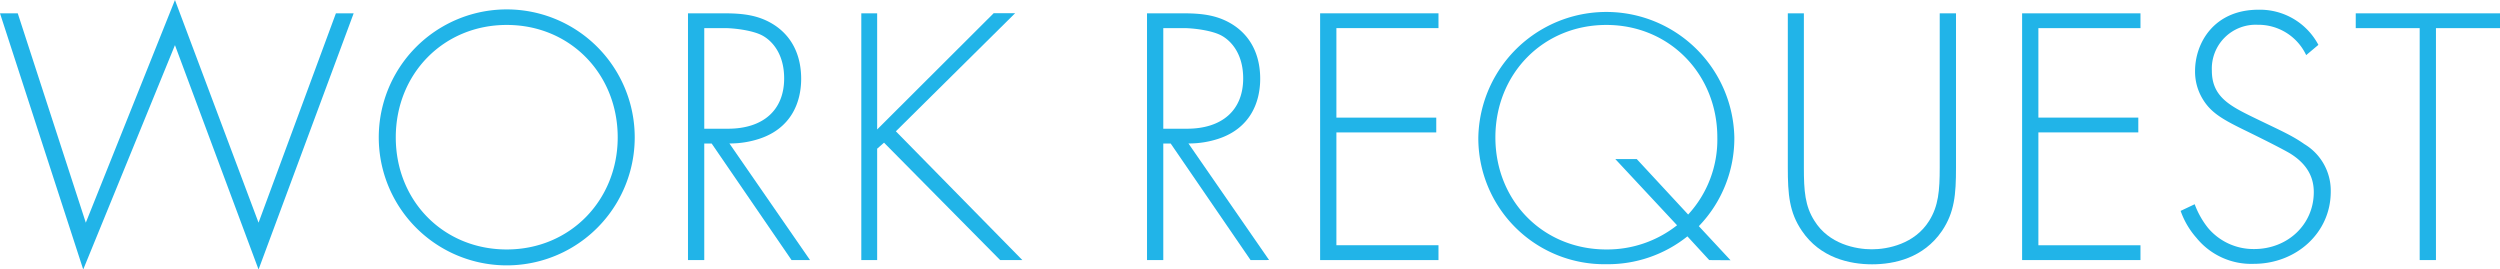
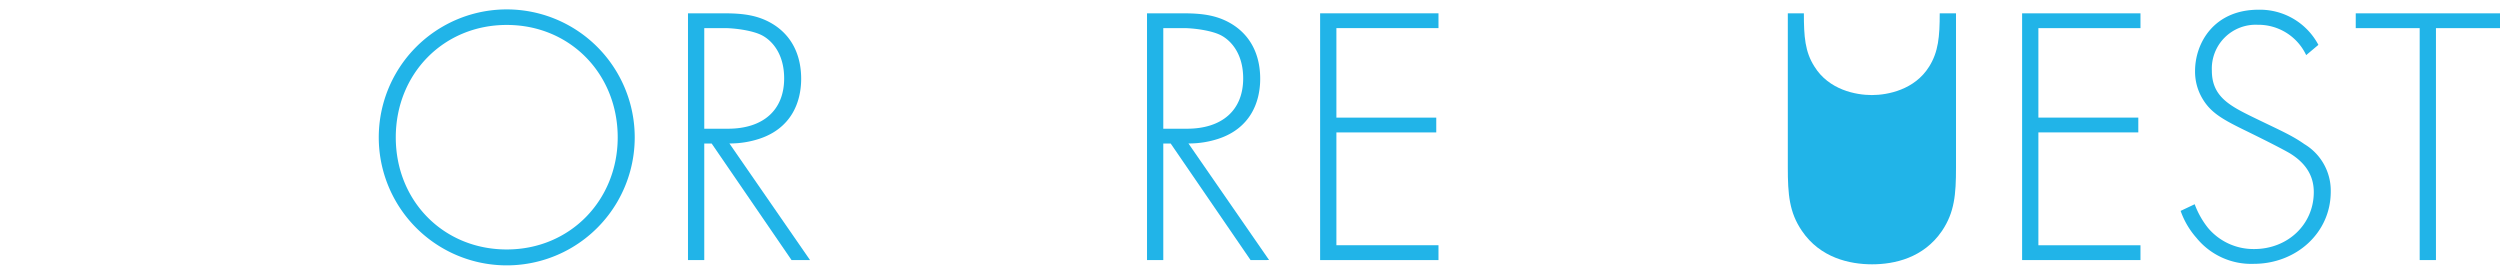
<svg xmlns="http://www.w3.org/2000/svg" viewBox="0 0 473.12 50.97">
  <defs>
    <style>.cls-1{fill:#21b4e8;}</style>
  </defs>
  <title>Asset 8</title>
  <g id="Layer_2" data-name="Layer 2">
    <g id="Design">
-       <path class="cls-1" d="M3.36,2.52,16.24,42.14,33.11,0,48.93,42.14,63.57,2.52h3.36L48.93,51,33.11,8.54,15.75,51,0,2.52Z" />
      <path class="cls-1" d="M120.12,26a24.22,24.22,0,0,1-48.44,0,24.22,24.22,0,0,1,48.44,0Zm-3.22,0c0-12-9-21.28-21-21.28S74.9,14,74.9,26s9,21.21,21,21.21S116.9,37.87,116.9,26Z" />
      <path class="cls-1" d="M149.8,49.22,134.68,27.16h-1.4V49.22H130.2V2.52h6.72c3.57,0,6.79.28,9.87,2.38,3.64,2.52,4.83,6.37,4.83,10,0,4.62-2,9.38-7.84,11.34a17.86,17.86,0,0,1-5.74.91L153.3,49.22ZM133.28,24.36h4.48c6.65,0,10.64-3.5,10.64-9.52,0-4.69-2.31-7.14-4.13-8.12s-5.32-1.4-7.14-1.4h-3.85Z" />
-       <path class="cls-1" d="M166,24.5l22.05-22h4.06L169.54,24.85l23.94,24.37h-4.2L167.3,27,166,28.14V49.22H163V2.52H166Z" />
      <path class="cls-1" d="M236.67,49.22,221.55,27.16h-1.4V49.22h-3.08V2.52h6.72c3.57,0,6.79.28,9.87,2.38,3.64,2.52,4.83,6.37,4.83,10,0,4.62-2,9.38-7.84,11.34a17.86,17.86,0,0,1-5.74.91l15.26,22.06ZM220.15,24.36h4.48c6.65,0,10.64-3.5,10.64-9.52,0-4.69-2.31-7.14-4.13-8.12s-5.32-1.4-7.14-1.4h-3.85Z" />
      <path class="cls-1" d="M272.23,5.32H252.91V22.26h18.9v2.8h-18.9V46.41h19.32v2.81h-22.4V2.52h22.4Z" />
-       <path class="cls-1" d="M323.47,49.22l-4.13-4.49A24.11,24.11,0,0,1,304,50a23.85,23.85,0,0,1-24.23-24,24.23,24.23,0,0,1,48.45,0,23.94,23.94,0,0,1-6.72,16.8l6,6.45Zm-6.09-6.59L305.69,30.1h4.06l9.73,10.5A20.89,20.89,0,0,0,325,26c0-11.9-9-21.28-21-21.28S283,14,283,26s9,21.21,21,21.21A21.32,21.32,0,0,0,317.38,42.63Z" />
-       <path class="cls-1" d="M341.38,2.52V31.71c0,4.41.21,7.28,2,10.08,2.73,4.41,7.84,5.39,10.86,5.39s8.12-1,10.85-5.39c1.75-2.8,2-5.67,2-10.08V2.52h3.08V31.71c0,5.11-.28,8.47-2.66,12-3.5,5.12-9,6.31-13.23,6.31S344.46,48.8,341,43.68c-2.38-3.5-2.66-6.86-2.66-12V2.52Z" />
+       <path class="cls-1" d="M341.38,2.52c0,4.41.21,7.28,2,10.08,2.73,4.41,7.84,5.39,10.86,5.39s8.12-1,10.85-5.39c1.75-2.8,2-5.67,2-10.08V2.52h3.08V31.71c0,5.11-.28,8.47-2.66,12-3.5,5.12-9,6.31-13.23,6.31S344.46,48.8,341,43.68c-2.38-3.5-2.66-6.86-2.66-12V2.52Z" />
      <path class="cls-1" d="M405.08,5.32H385.76V22.26h18.91v2.8H385.76V46.41h19.32v2.81h-22.4V2.52h22.4Z" />
      <path class="cls-1" d="M436.44,10.43a10,10,0,0,0-9.17-5.74,8.3,8.3,0,0,0-8.68,8.68c0,5,3.5,6.72,8.19,9s6.93,3.22,9.31,4.9a10.26,10.26,0,0,1,5,9c0,7.84-6.58,13.66-14.56,13.66a13.34,13.34,0,0,1-10.85-4.91,15.34,15.34,0,0,1-3-5.11l2.66-1.26a16.14,16.14,0,0,0,2.52,4.48,11.23,11.23,0,0,0,8.75,4c6.3,0,11.27-4.62,11.27-10.78,0-2.52-1-5.18-4.55-7.35-1.33-.77-4.06-2.17-7.91-4.06-4.62-2.24-6.93-3.5-8.54-6.16a10,10,0,0,1-1.47-5.32c0-5.39,3.64-11.62,12-11.62a12.52,12.52,0,0,1,11.34,6.65Z" />
      <path class="cls-1" d="M461,5.32v43.9h-3.08V5.32H445.82V2.52h27.3v2.8Z" />
    </g>
  </g>
</svg>